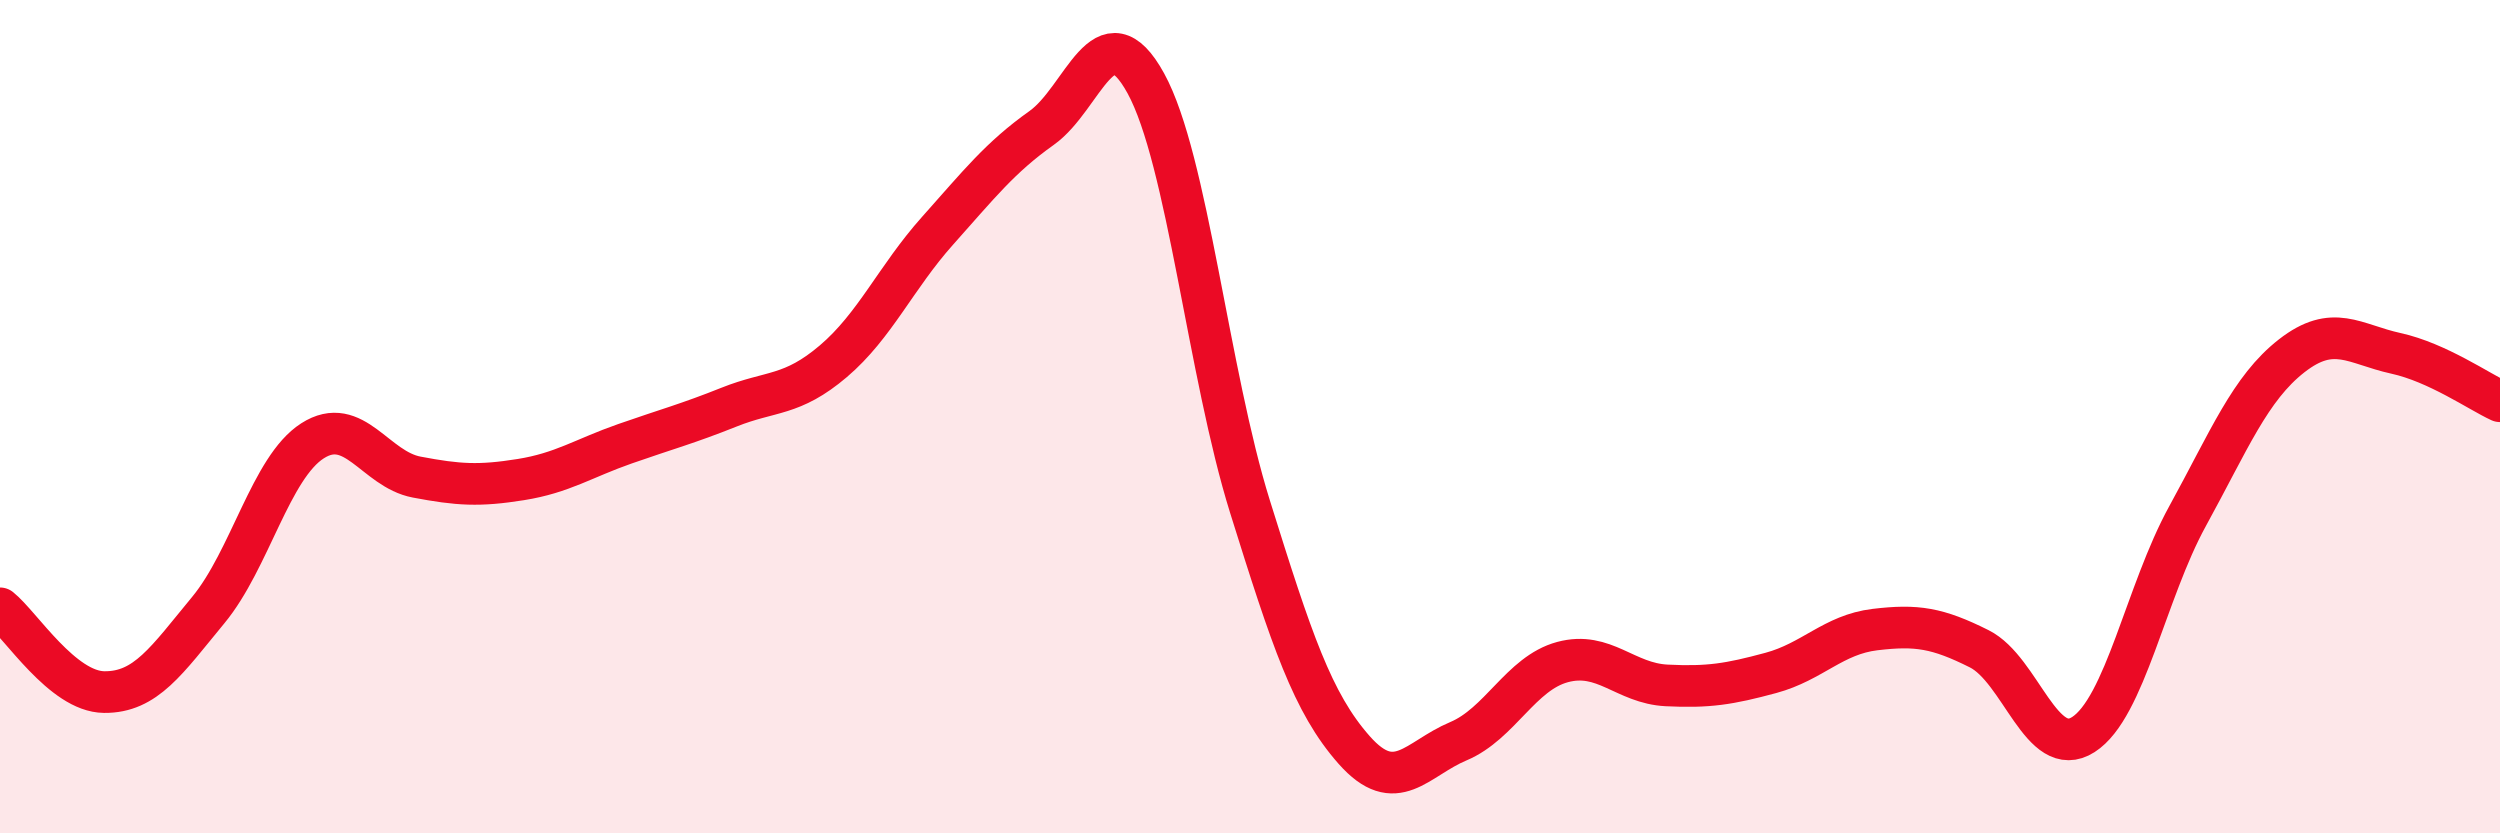
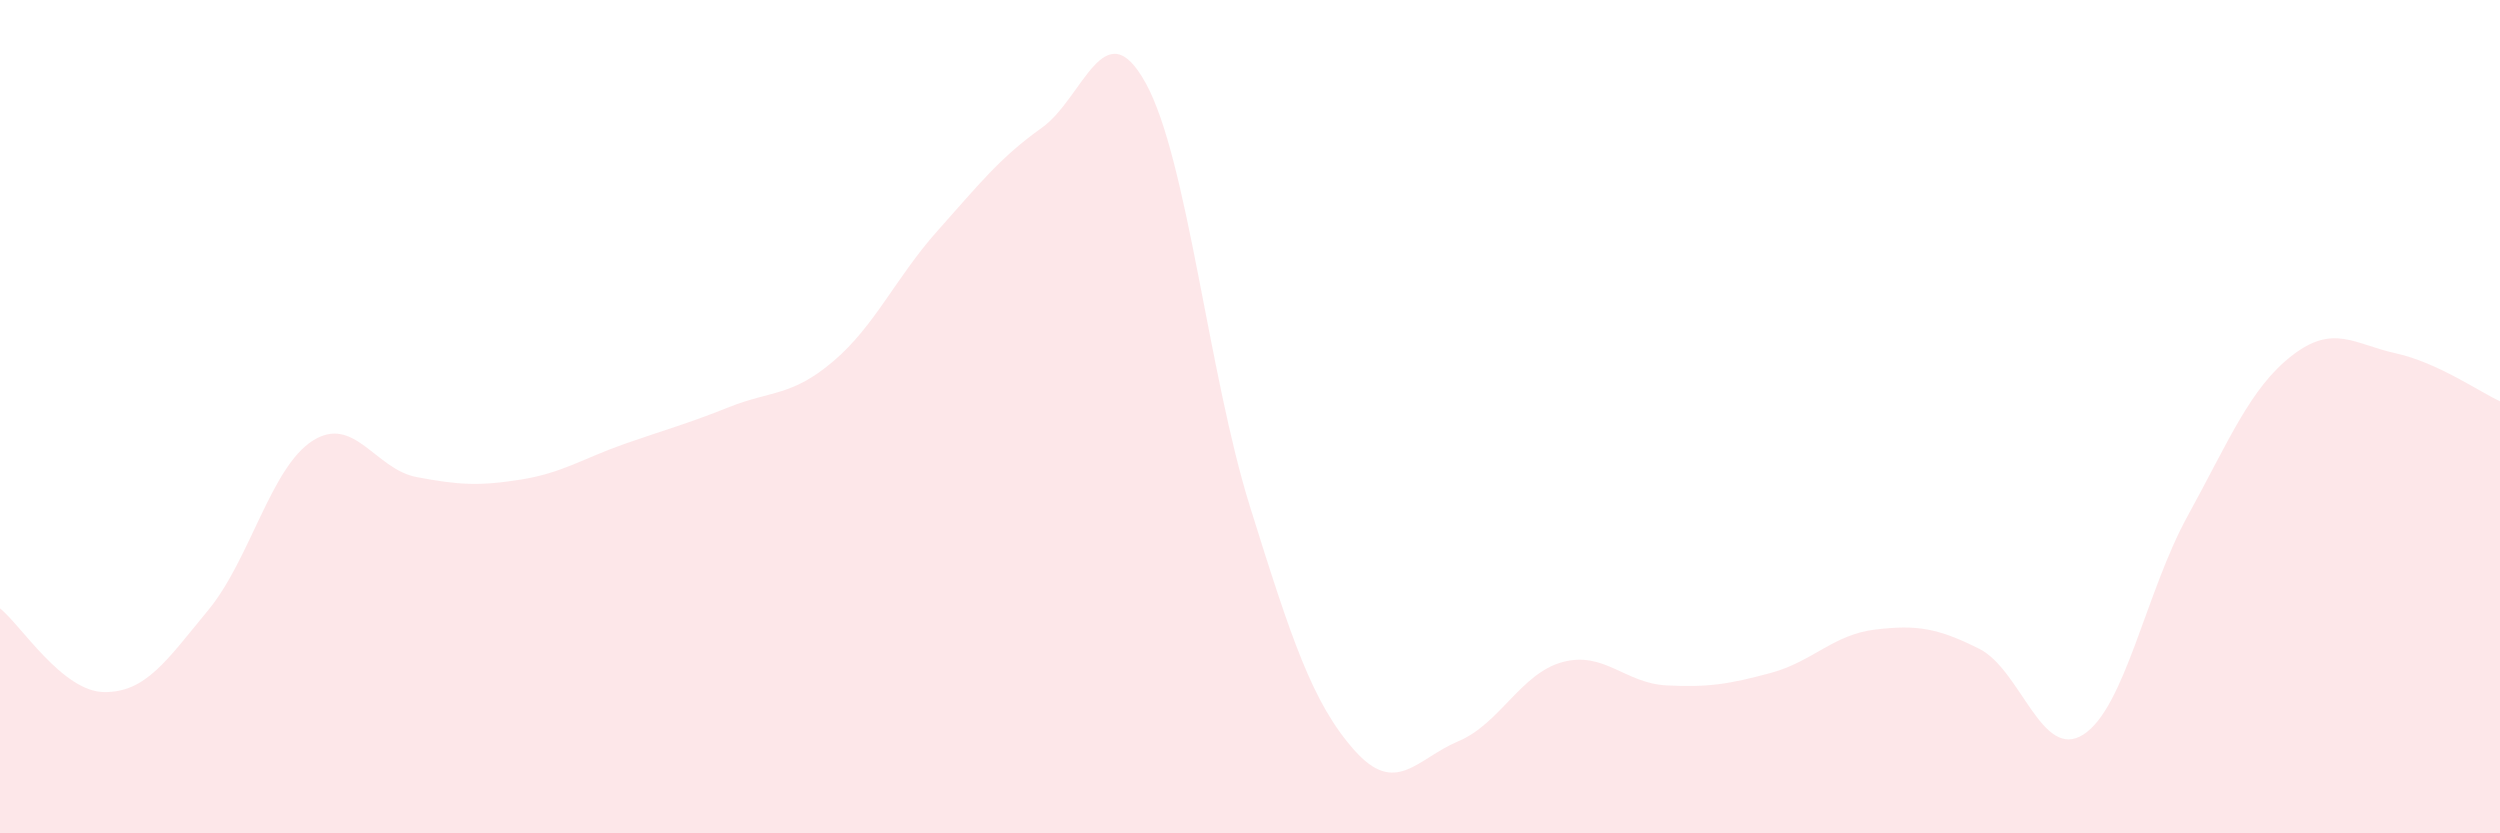
<svg xmlns="http://www.w3.org/2000/svg" width="60" height="20" viewBox="0 0 60 20">
  <path d="M 0,14.6 C 0.5,15 1.5,16.6 2.5,16.61 C 3.5,16.62 4,15.85 5,14.64 C 6,13.43 6.5,11.22 7.5,10.58 C 8.5,9.94 9,11.26 10,11.45 C 11,11.64 11.5,11.67 12.5,11.51 C 13.5,11.35 14,11 15,10.65 C 16,10.3 16.5,10.17 17.5,9.77 C 18.5,9.37 19,9.52 20,8.67 C 21,7.82 21.5,6.66 22.5,5.54 C 23.5,4.42 24,3.78 25,3.07 C 26,2.36 26.5,0.18 27.5,2 C 28.5,3.82 29,8.96 30,12.16 C 31,15.36 31.5,16.87 32.5,18 C 33.5,19.13 34,18.21 35,17.79 C 36,17.37 36.5,16.16 37.5,15.89 C 38.5,15.62 39,16.4 40,16.45 C 41,16.5 41.5,16.42 42.5,16.15 C 43.5,15.88 44,15.23 45,15.11 C 46,14.99 46.5,15.07 47.5,15.57 C 48.5,16.07 49,18.27 50,17.63 C 51,16.99 51.5,14.21 52.5,12.39 C 53.5,10.57 54,9.32 55,8.54 C 56,7.76 56.5,8.26 57.5,8.48 C 58.5,8.7 59.5,9.4 60,9.63L60 20L0 20Z" fill="#EB0A25" opacity="0.1" stroke-linecap="round" stroke-linejoin="round" />
-   <path d="M 0,14.6 C 0.5,15 1.5,16.6 2.5,16.61 C 3.5,16.62 4,15.85 5,14.64 C 6,13.43 6.5,11.22 7.5,10.58 C 8.5,9.94 9,11.26 10,11.45 C 11,11.64 11.5,11.67 12.5,11.51 C 13.5,11.35 14,11 15,10.65 C 16,10.3 16.5,10.17 17.5,9.77 C 18.5,9.37 19,9.52 20,8.67 C 21,7.82 21.5,6.66 22.5,5.54 C 23.5,4.42 24,3.78 25,3.07 C 26,2.36 26.5,0.18 27.5,2 C 28.5,3.82 29,8.96 30,12.16 C 31,15.36 31.5,16.87 32.5,18 C 33.5,19.13 34,18.21 35,17.79 C 36,17.37 36.5,16.16 37.5,15.89 C 38.5,15.62 39,16.4 40,16.45 C 41,16.5 41.5,16.42 42.5,16.15 C 43.5,15.88 44,15.23 45,15.11 C 46,14.99 46.5,15.07 47.5,15.57 C 48.5,16.07 49,18.27 50,17.63 C 51,16.99 51.5,14.21 52.5,12.39 C 53.5,10.57 54,9.32 55,8.54 C 56,7.76 56.5,8.26 57.5,8.48 C 58.5,8.7 59.5,9.4 60,9.63" stroke="#EB0A25" stroke-width="1" fill="none" stroke-linecap="round" stroke-linejoin="round" />
</svg>